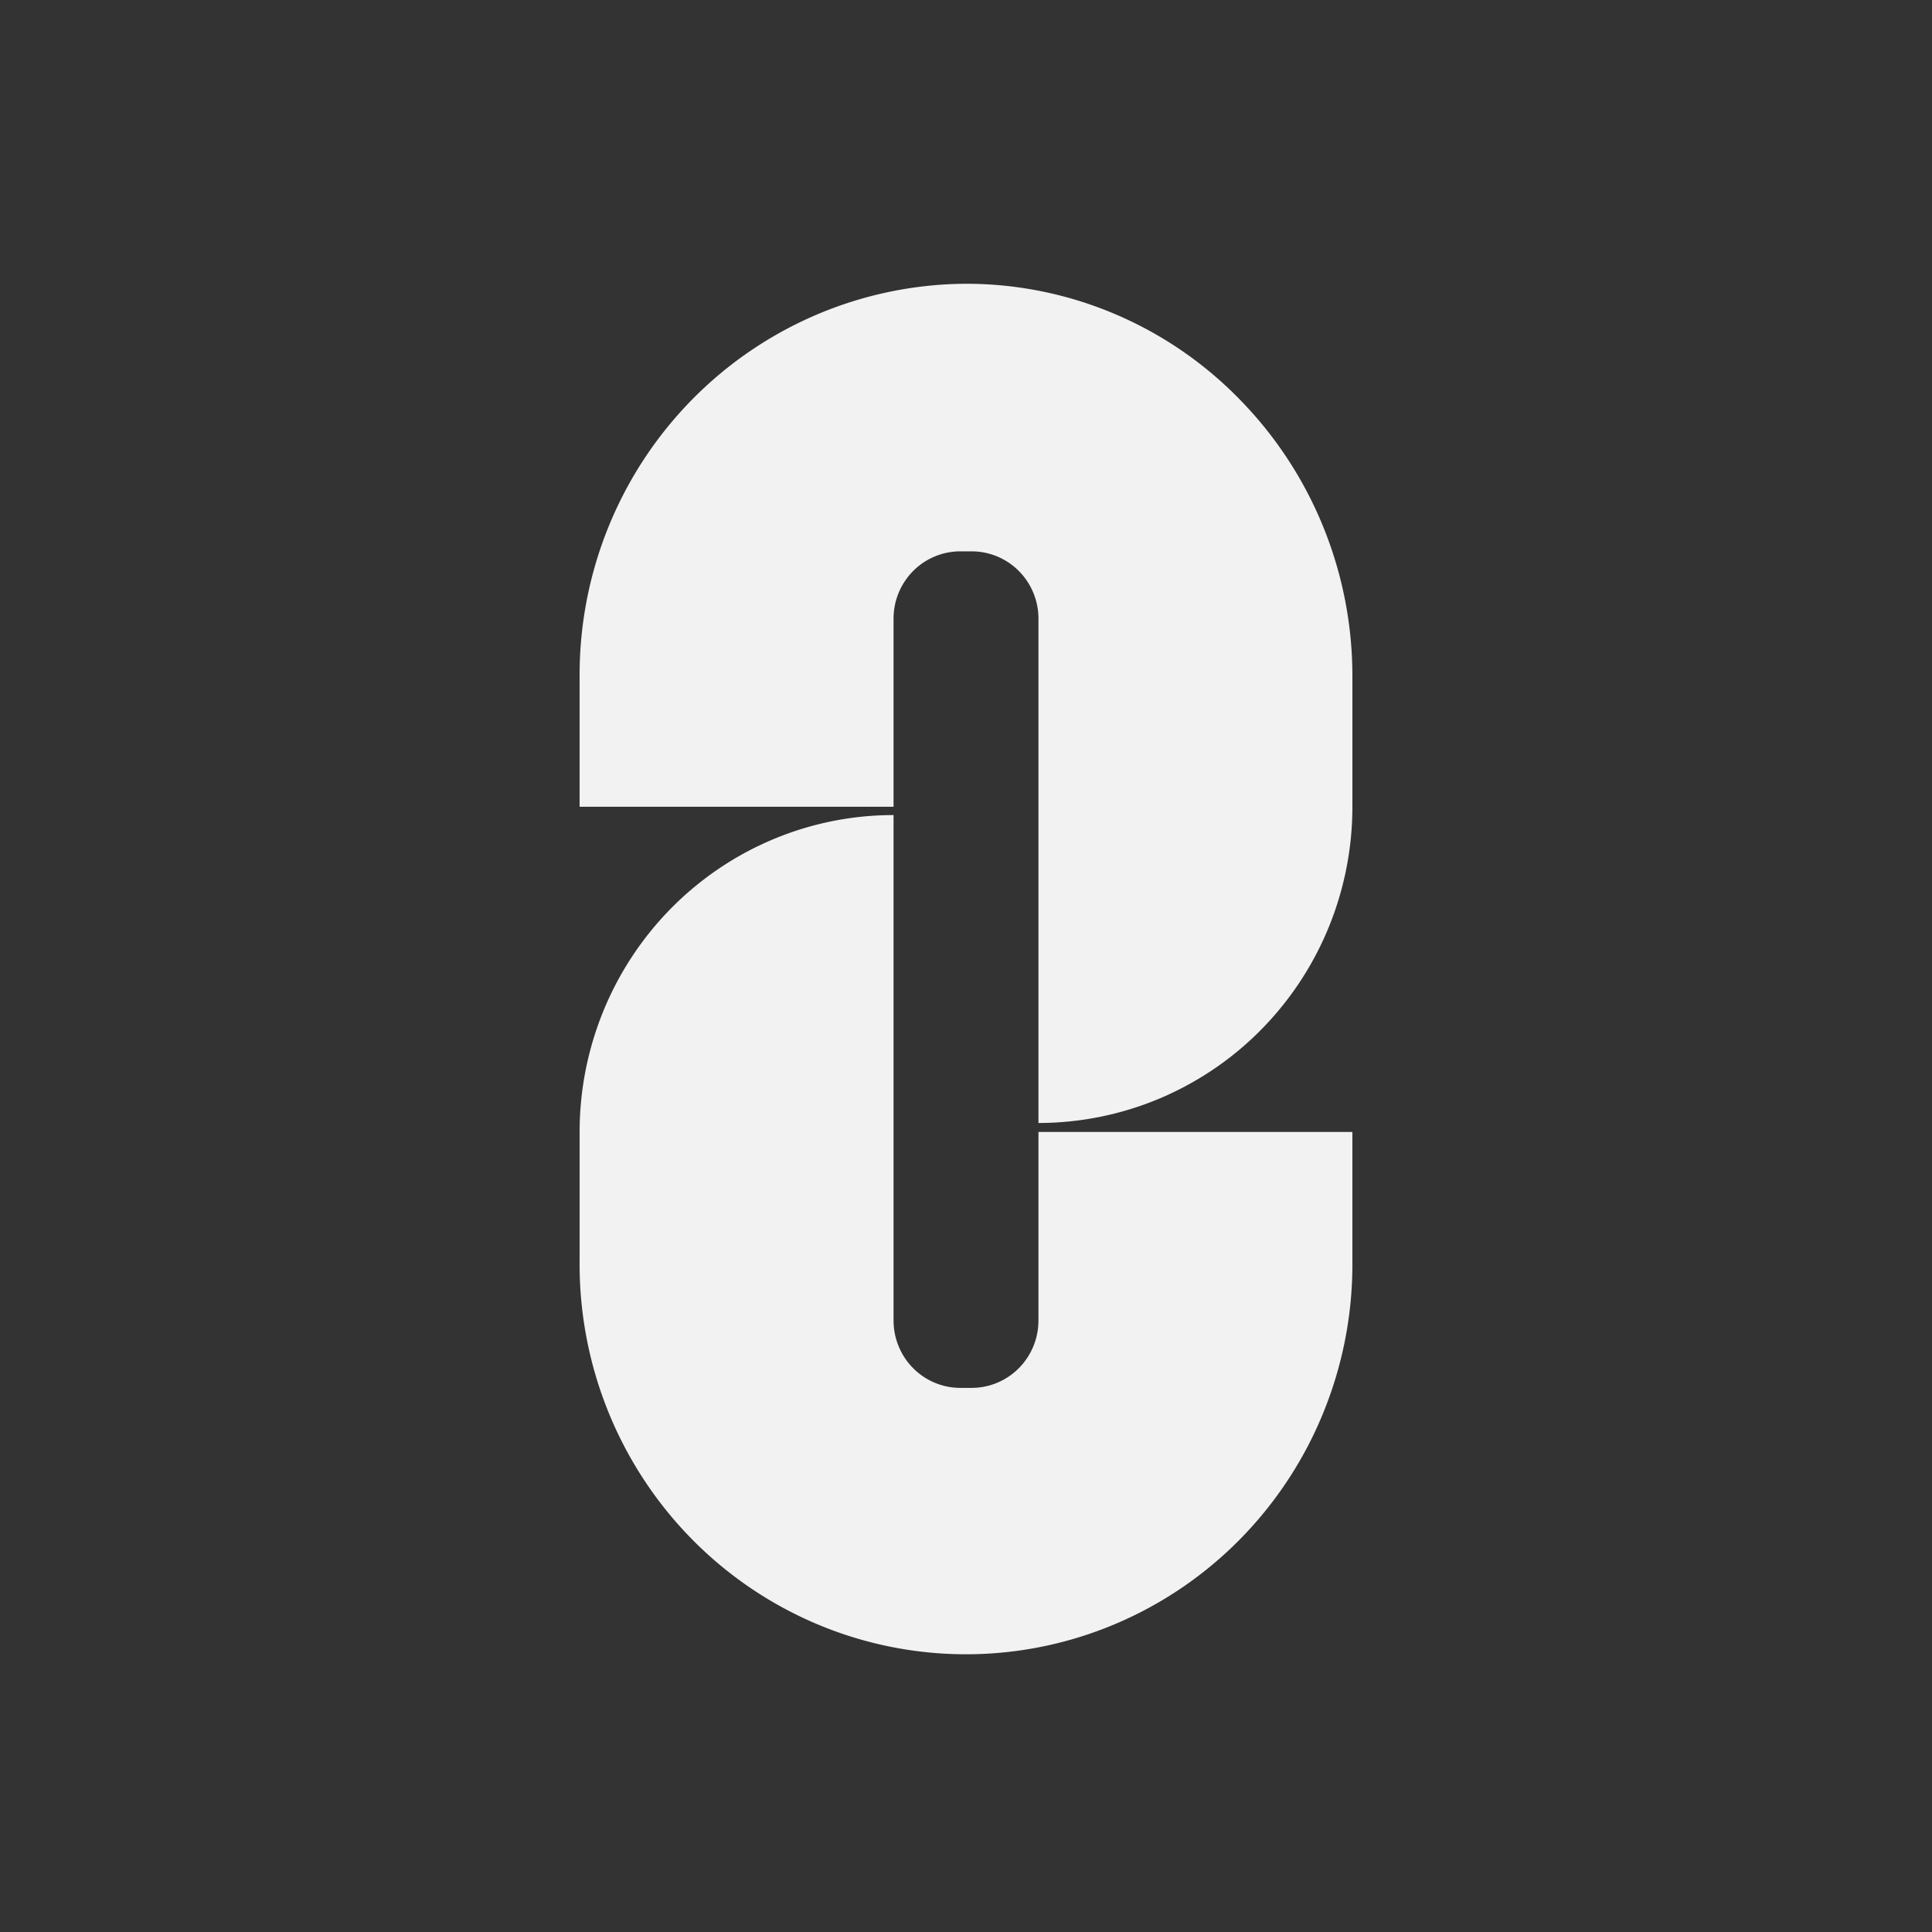
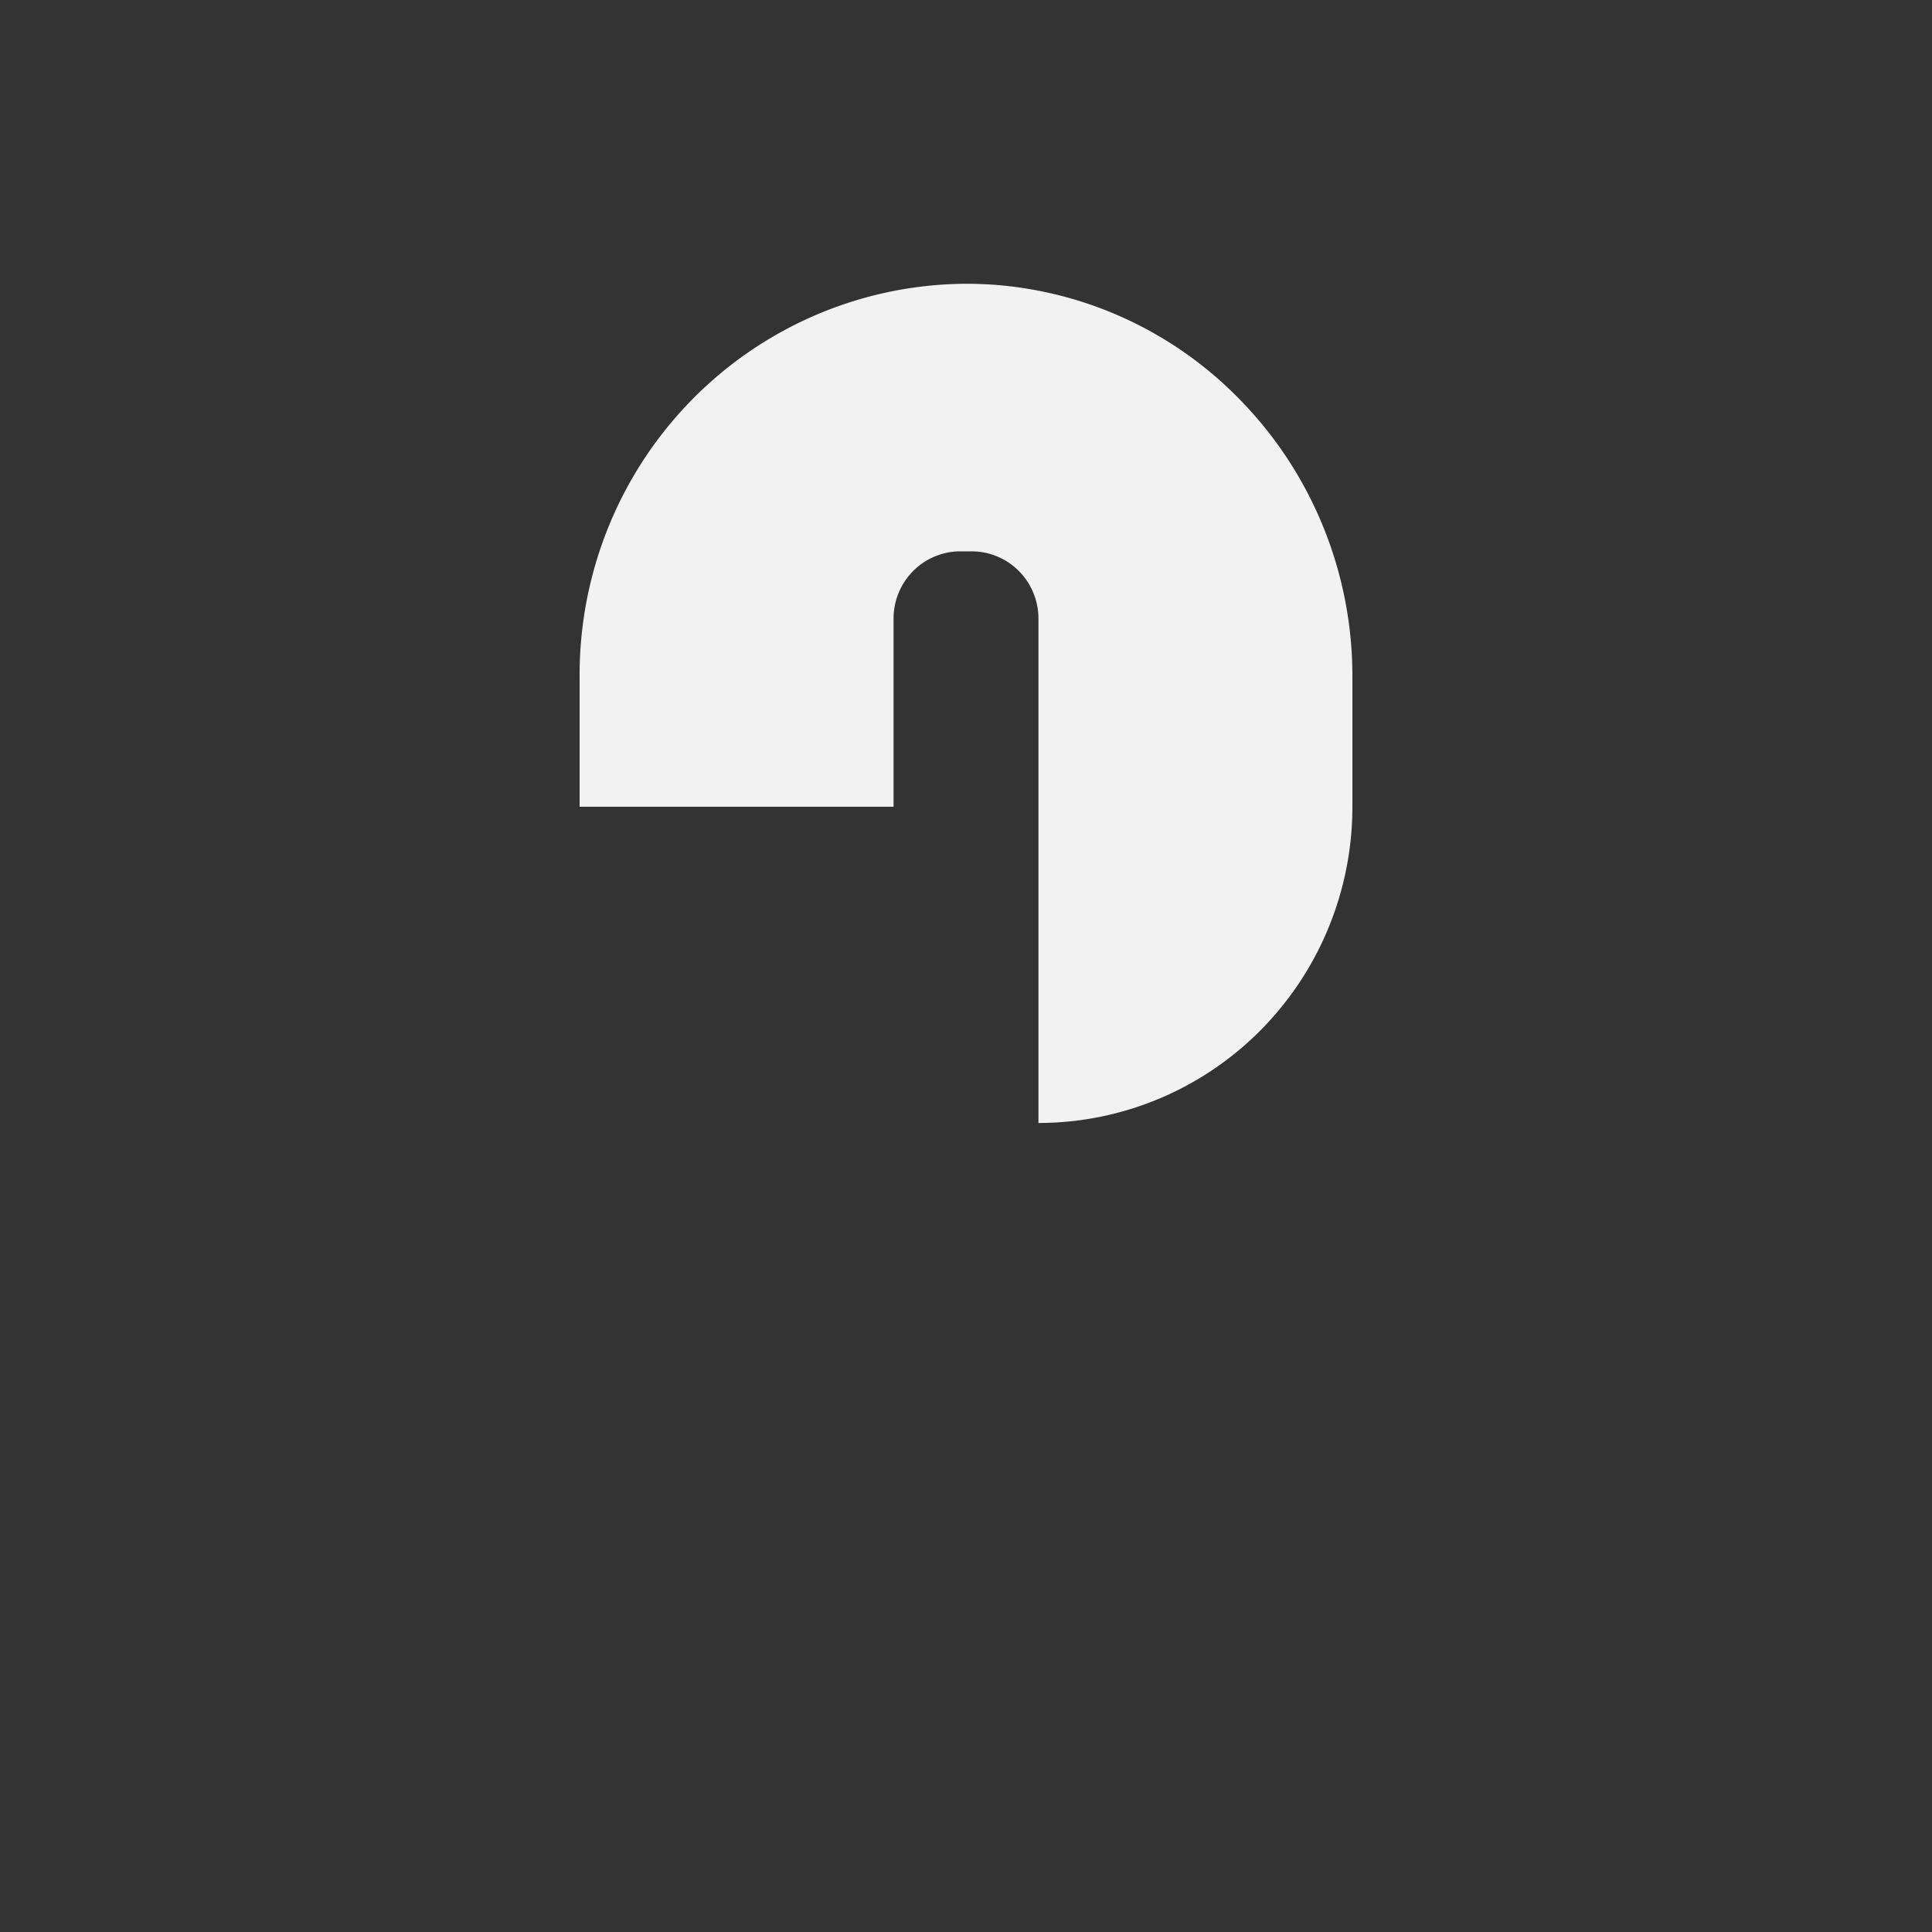
<svg xmlns="http://www.w3.org/2000/svg" width="320" height="320" fill="none">
  <rect width="100%" height="100%" fill="#333333" stroke="none" />
  <path fill="#F2F2F2" d="M159.999 47a63.922 63.922 0 0 0-24.592 5.055 64.297 64.297 0 0 0-20.798 14.151 64.827 64.827 0 0 0-13.838 21.091 65.19 65.19 0 0 0-4.77 24.82v21.508H148v-31.161a11.195 11.195 0 0 1 3.238-7.88 11.058 11.058 0 0 1 3.59-2.416 10.988 10.988 0 0 1 4.234-.848h1.875c1.453 0 2.892.288 4.234.848s2.562 1.38 3.59 2.415a11.156 11.156 0 0 1 2.398 3.616c.556 1.352.842 2.801.842 4.265V186c6.828 0 13.59-1.355 19.899-3.986a51.99 51.99 0 0 0 16.87-11.353 52.403 52.403 0 0 0 11.272-16.992A52.714 52.714 0 0 0 224 133.625v-21.508c.037-17.24-6.703-33.793-18.747-46.042a63.44 63.44 0 0 0-20.723-14.119A63.08 63.08 0 0 0 159.999 47z" />
-   <path fill="#F2F2F2" d="M160.936 229.877h-1.874c-1.453 0-2.891-.289-4.234-.85a11.063 11.063 0 0 1-3.589-2.421 11.156 11.156 0 0 1-2.397-3.622 11.254 11.254 0 0 1-.842-4.273V135a51.574 51.574 0 0 0-19.899 3.993 51.975 51.975 0 0 0-16.869 11.377 52.506 52.506 0 0 0-11.272 17.029 52.902 52.902 0 0 0-3.957 20.085v21.254a65.141 65.141 0 0 0 4.682 24.924 64.684 64.684 0 0 0 13.829 21.183 63.986 63.986 0 0 0 20.843 14.174A63.485 63.485 0 0 0 160 274c8.46 0 16.836-1.693 24.643-4.981a63.975 63.975 0 0 0 20.843-14.174 64.652 64.652 0 0 0 13.829-21.183 65.134 65.134 0 0 0 4.682-24.924v-21.254H172v31.227a11.25 11.25 0 0 1-.842 4.273 11.166 11.166 0 0 1-2.399 3.623 11.04 11.04 0 0 1-3.589 2.42c-1.342.561-2.781.85-4.234.85z" />
</svg>